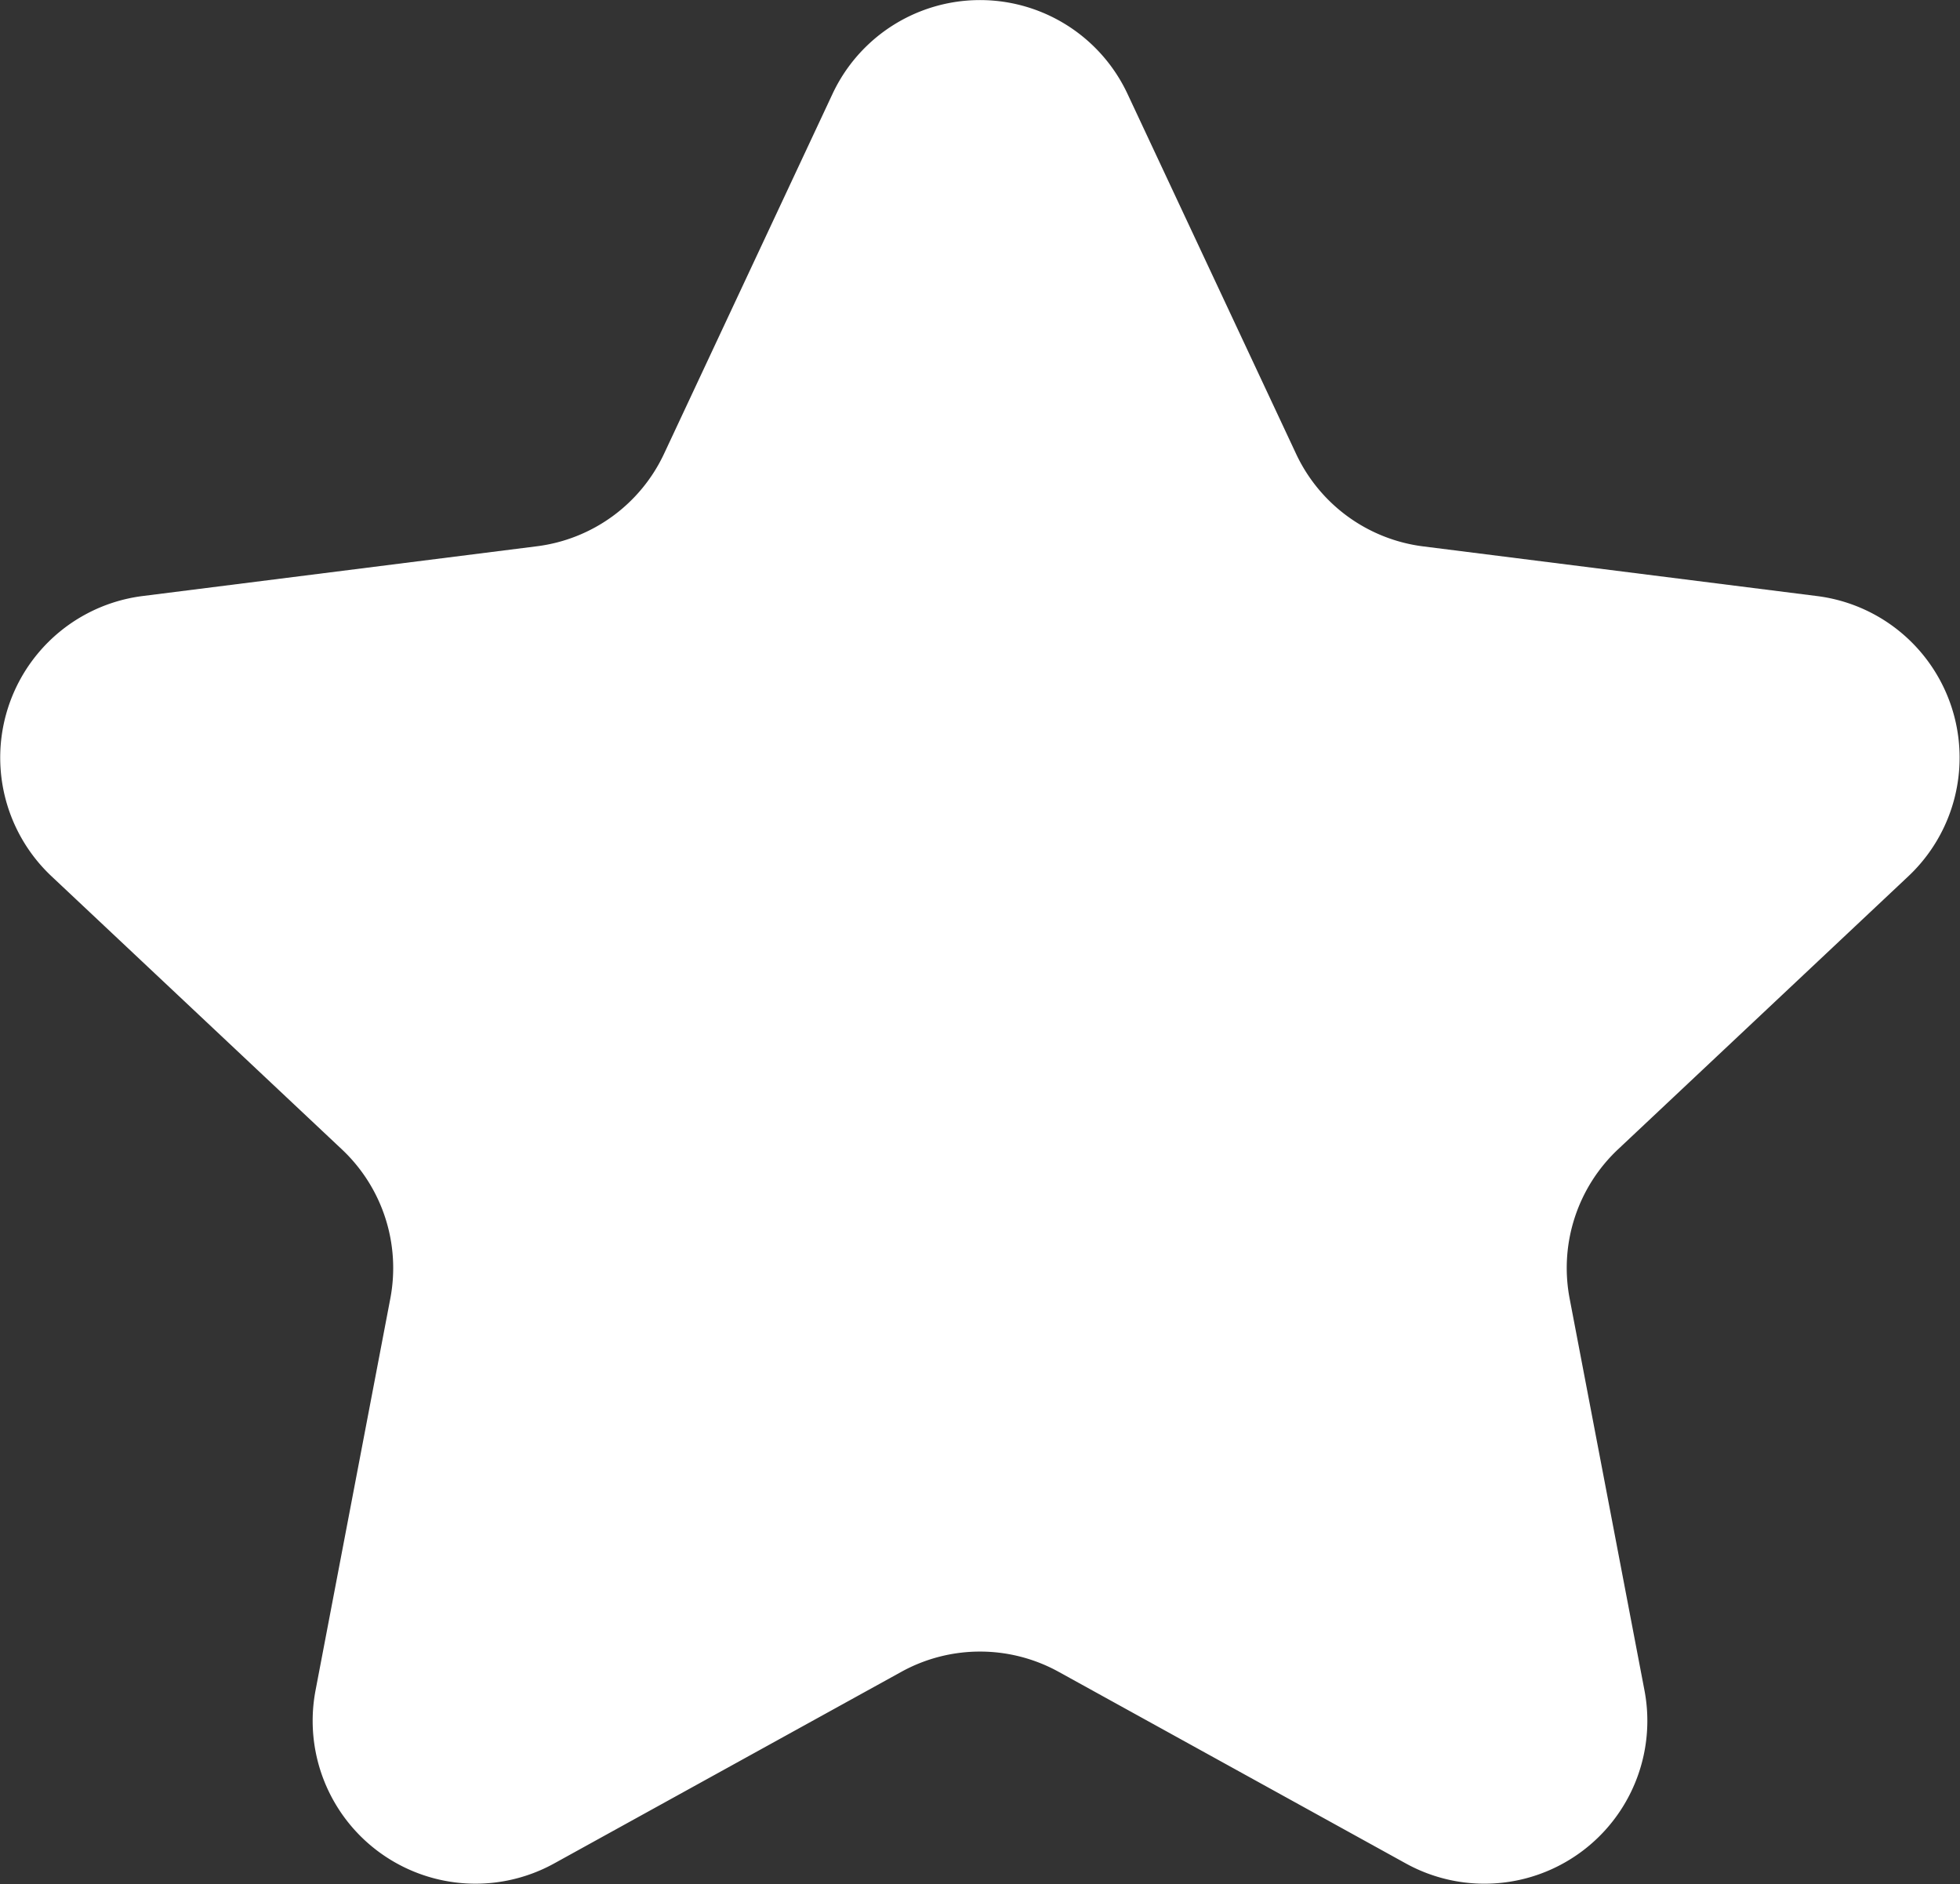
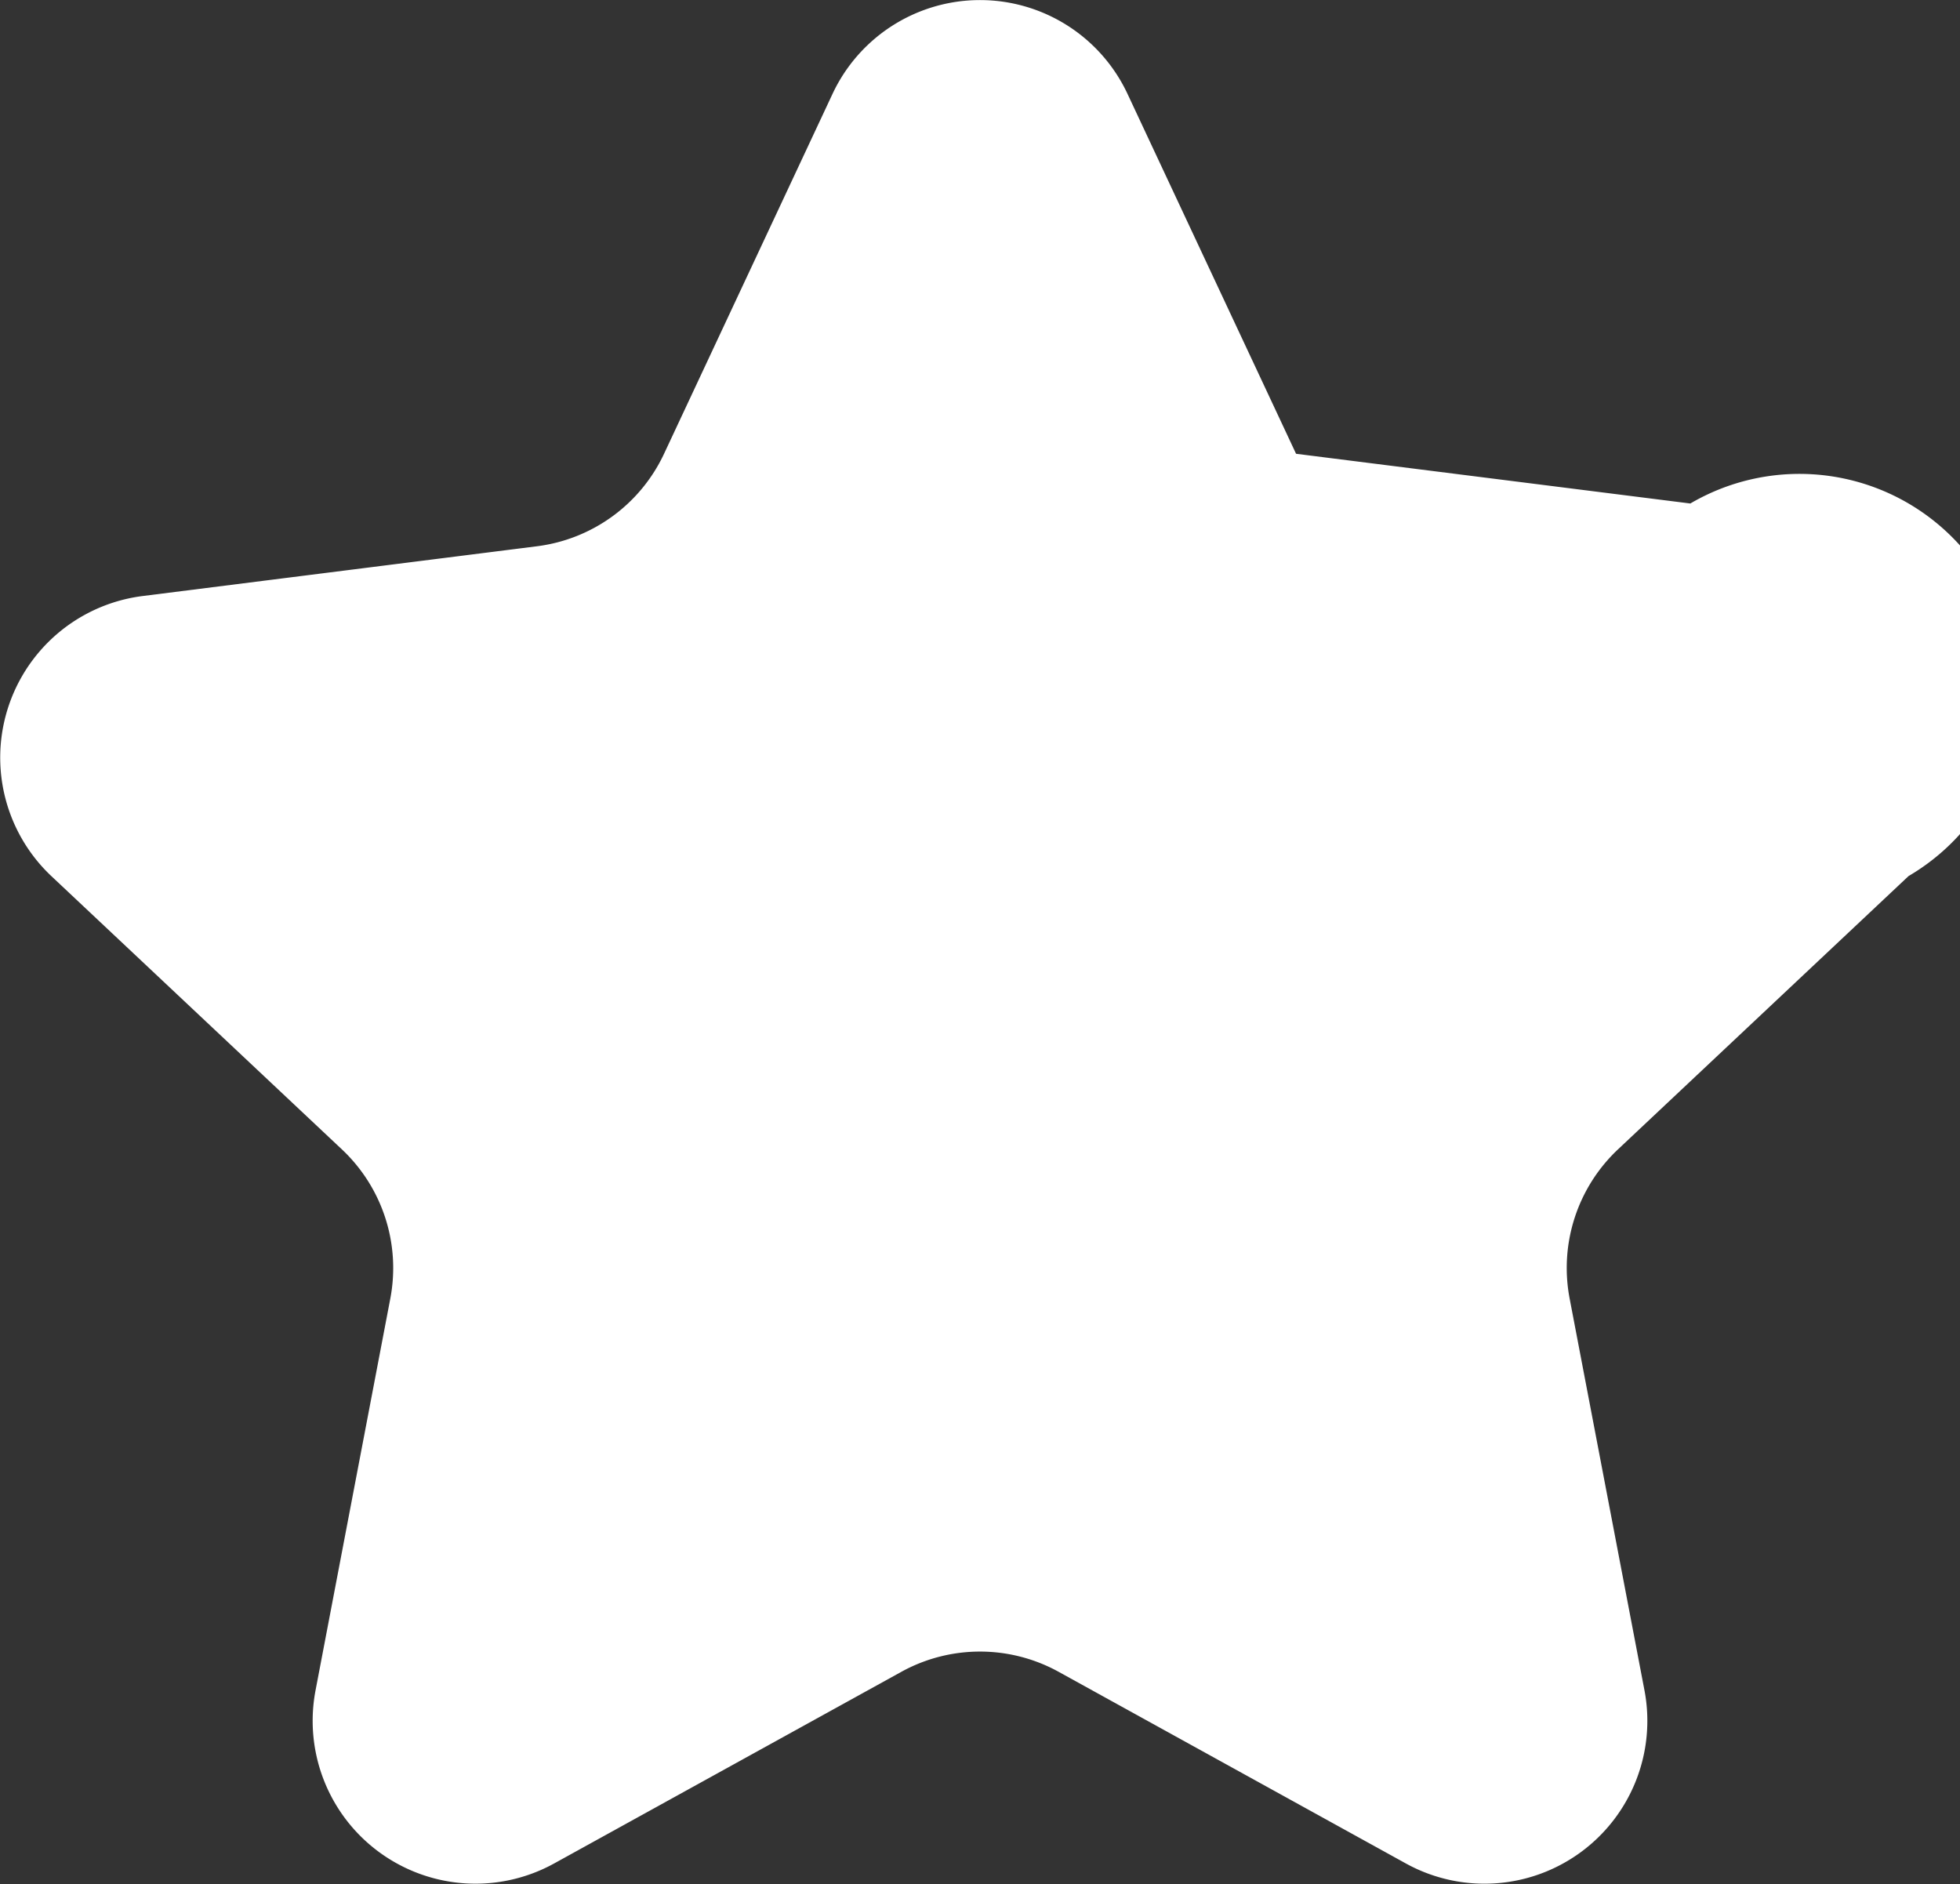
<svg xmlns="http://www.w3.org/2000/svg" width="61.379" height="59" viewBox="0 0 61.379 59">
  <rect x="0" y="0" width="61.379" height="59" fill="#333333" stroke="none" />
-   <path id="Path_34576" data-name="Path 34576" d="M33.455,11.082a5.1,5.1,0,0,1,9.234,0l5.28,11.274a5.1,5.1,0,0,0,3.979,2.9l12.347,1.557A5.1,5.1,0,0,1,67.15,35.58l-9.1,8.559a5.1,5.1,0,0,0-1.514,4.669L58.88,61.08A5.1,5.1,0,0,1,51.407,66.5l-10.871-6a5.1,5.1,0,0,0-4.929,0l-10.871,6a5.1,5.1,0,0,1-7.473-5.418l2.342-12.272a5.1,5.1,0,0,0-1.514-4.669l-9.1-8.559a5.1,5.1,0,0,1,2.856-8.771L24.2,25.252a5.1,5.1,0,0,0,3.979-2.9Z" transform="translate(-7.382 -8.146)" fill="#fff" />
+   <path id="Path_34576" data-name="Path 34576" d="M33.455,11.082a5.1,5.1,0,0,1,9.234,0l5.28,11.274l12.347,1.557A5.1,5.1,0,0,1,67.15,35.58l-9.1,8.559a5.1,5.1,0,0,0-1.514,4.669L58.88,61.08A5.1,5.1,0,0,1,51.407,66.5l-10.871-6a5.1,5.1,0,0,0-4.929,0l-10.871,6a5.1,5.1,0,0,1-7.473-5.418l2.342-12.272a5.1,5.1,0,0,0-1.514-4.669l-9.1-8.559a5.1,5.1,0,0,1,2.856-8.771L24.2,25.252a5.1,5.1,0,0,0,3.979-2.9Z" transform="translate(-7.382 -8.146)" fill="#fff" />
</svg>